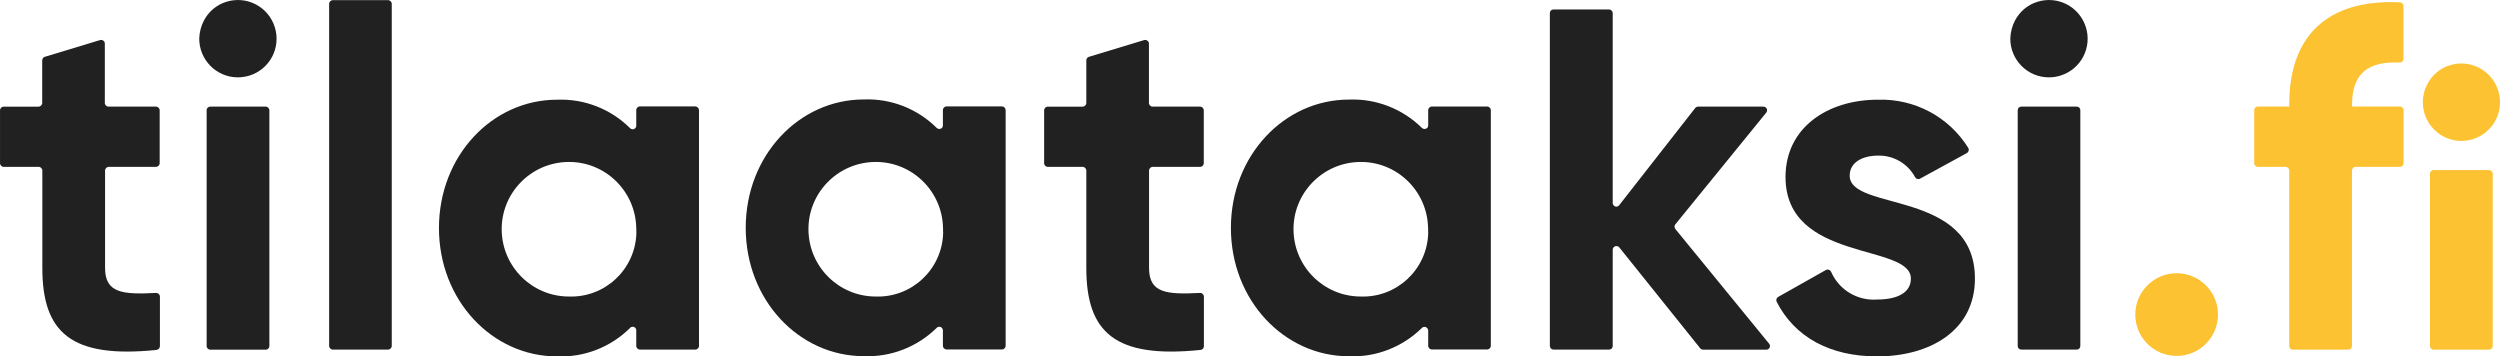
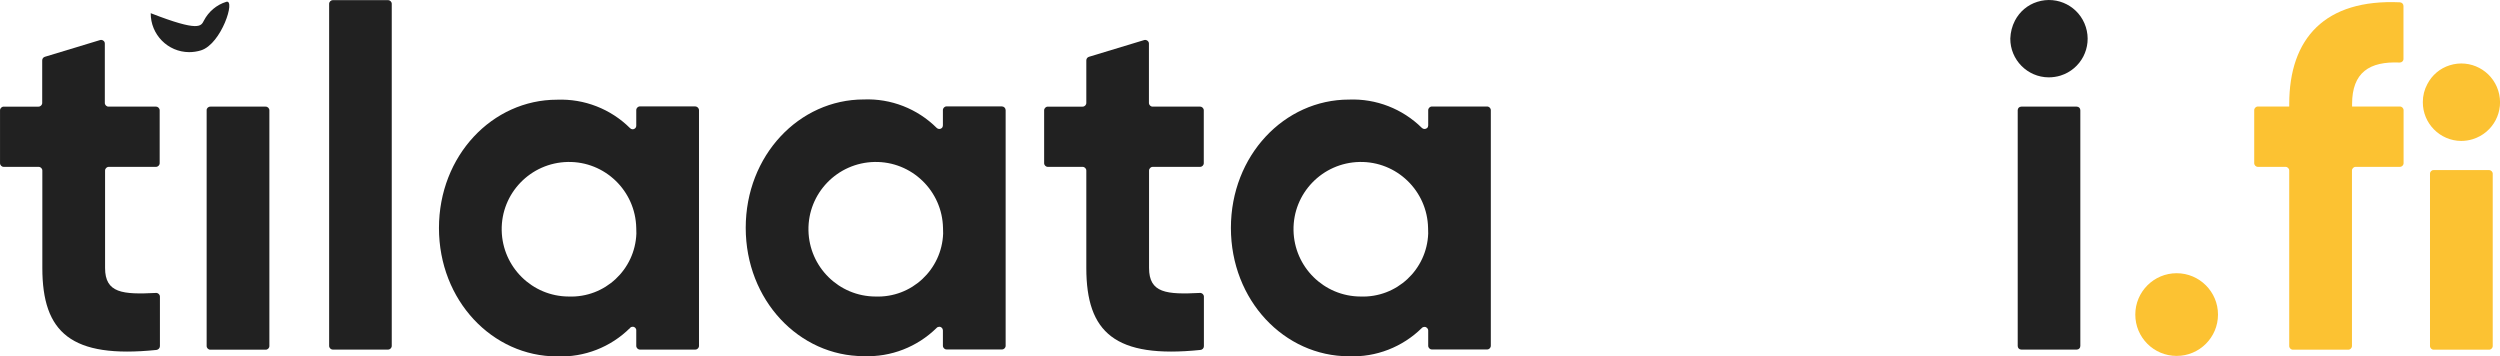
<svg xmlns="http://www.w3.org/2000/svg" version="1.1" id="Layer_1" x="0px" y="0px" viewBox="0 0 209.2 29.83" style="enable-background:new 0 0 209.2 29.83;" xml:space="preserve">
  <style type="text/css">
	.st0{fill:none;}
	.st1{fill:none;stroke:#E9EAEB;}
	.st2{fill:#212121;}
	.st3{fill:#FCC232;}
</style>
  <g id="Rectangle_3647">
    <path class="st0" d="M-297-196.99h804c2.21,0,4,1.79,4,4v423c0,2.21-1.79,4-4,4h-804c-2.21,0-4-1.79-4-4v-423   C-301-195.2-299.21-196.99-297-196.99z" />
    <path class="st1" d="M-297-196.49h804c1.93,0,3.5,1.57,3.5,3.5v423c0,1.93-1.57,3.5-3.5,3.5h-804c-1.93,0-3.5-1.57-3.5-3.5v-423   C-300.5-194.92-298.93-196.49-297-196.49z" />
  </g>
  <g id="Group_361" transform="translate(-1051.688 -1984.577)">
    <path id="Path_236" class="st2" d="M1060.79,1998.54c-0.17,0-0.31,0.14-0.31,0.31v8.15c0,2.11,1.47,2.23,4.26,2.09   c0.17-0.01,0.32,0.12,0.33,0.3c0,0,0,0.01,0,0.01v4.14c0,0.16-0.13,0.3-0.29,0.32c-7.14,0.73-9.55-1.45-9.55-6.86v-8.15   c0-0.17-0.14-0.31-0.31-0.31H1052c-0.17,0-0.31-0.14-0.31-0.31v-4.42c0-0.17,0.14-0.31,0.31-0.31h2.91c0.17,0,0.31-0.14,0.31-0.31   v-3.56c0-0.14,0.09-0.26,0.22-0.3l4.62-1.4c0.17-0.05,0.34,0.04,0.39,0.21c0.01,0.03,0.01,0.06,0.01,0.09v4.96   c0,0.17,0.14,0.31,0.31,0.31h3.97c0.17,0,0.31,0.14,0.31,0.31v4.42c0,0.17-0.14,0.31-0.31,0.31L1060.79,1998.54z" />
-     <path id="Path_237" class="st2" d="M1068.75,1986.3c0.39-0.75,1.06-1.32,1.87-1.57c1.7-0.54,3.52,0.4,4.06,2.11   s-0.4,3.52-2.11,4.06c-0.32,0.1-0.66,0.15-1,0.15c-1.78-0.01-3.22-1.47-3.21-3.26C1068.38,1987.27,1068.51,1986.76,1068.75,1986.3z    M1069.29,1993.5h4.63c0.17,0,0.31,0.14,0.31,0.31c0,0,0,0,0,0v19.72c0,0.17-0.14,0.31-0.31,0.31h-4.63   c-0.17,0-0.31-0.14-0.31-0.31v-19.72C1068.97,1993.64,1069.11,1993.5,1069.29,1993.5   C1069.28,1993.49,1069.28,1993.49,1069.29,1993.5L1069.29,1993.5z" />
+     <path id="Path_237" class="st2" d="M1068.75,1986.3c0.39-0.75,1.06-1.32,1.87-1.57s-0.4,3.52-2.11,4.06c-0.32,0.1-0.66,0.15-1,0.15c-1.78-0.01-3.22-1.47-3.21-3.26C1068.38,1987.27,1068.51,1986.76,1068.75,1986.3z    M1069.29,1993.5h4.63c0.17,0,0.31,0.14,0.31,0.31c0,0,0,0,0,0v19.72c0,0.17-0.14,0.31-0.31,0.31h-4.63   c-0.17,0-0.31-0.14-0.31-0.31v-19.72C1068.97,1993.64,1069.11,1993.5,1069.29,1993.5   C1069.28,1993.49,1069.28,1993.49,1069.29,1993.5L1069.29,1993.5z" />
    <path id="Path_238" class="st2" d="M1079.54,1984.59h4.62c0.17,0,0.31,0.14,0.31,0.31c0,0,0,0,0,0v28.62   c0,0.17-0.14,0.31-0.31,0.31l0,0h-4.62c-0.17,0-0.31-0.14-0.31-0.31l0,0v-28.62C1079.23,1984.73,1079.37,1984.59,1079.54,1984.59z" />
    <path id="Path_239" class="st2" d="M1110.18,1993.8v19.72c0,0.17-0.14,0.31-0.31,0.31c0,0,0,0,0,0h-4.63   c-0.17,0-0.31-0.14-0.31-0.31l0,0v-1.29c0.01-0.17-0.12-0.31-0.29-0.31c-0.09,0-0.18,0.03-0.23,0.1c-1.62,1.61-3.83,2.47-6.11,2.38   c-5.41,0-9.88-4.68-9.88-10.74s4.47-10.74,9.88-10.74c2.28-0.09,4.49,0.77,6.11,2.38c0.11,0.12,0.3,0.13,0.42,0.02   c0.07-0.06,0.1-0.15,0.1-0.24v-1.29c0-0.17,0.14-0.31,0.31-0.31c0,0,0,0,0,0h4.63C1110.04,1993.49,1110.18,1993.63,1110.18,1993.8   C1110.18,1993.8,1110.18,1993.8,1110.18,1993.8z M1104.93,2003.66c-0.06-3.11-2.62-5.59-5.73-5.53s-5.59,2.62-5.53,5.73   c0.06,3.06,2.55,5.52,5.61,5.53c3.02,0.11,5.55-2.25,5.66-5.27C1104.94,2003.97,1104.94,2003.82,1104.93,2003.66z" />
    <path id="Path_240" class="st2" d="M1135.84,1993.8v19.71c0,0.17-0.14,0.31-0.31,0.31c0,0,0,0,0,0h-4.63   c-0.17,0-0.31-0.14-0.31-0.31c0,0,0,0,0,0v-1.28c0-0.17-0.13-0.31-0.3-0.31c-0.08,0-0.16,0.03-0.22,0.09   c-1.62,1.6-3.83,2.46-6.1,2.37c-5.41,0-9.88-4.68-9.88-10.74s4.47-10.74,9.88-10.74c2.27-0.09,4.48,0.77,6.1,2.38   c0.12,0.12,0.31,0.12,0.43,0.01c0.06-0.06,0.09-0.14,0.09-0.22v-1.28c0-0.17,0.14-0.31,0.31-0.31c0,0,0,0,0,0h4.63   C1135.71,1993.49,1135.84,1993.63,1135.84,1993.8C1135.84,1993.8,1135.84,1993.8,1135.84,1993.8z M1130.6,2003.66   c-0.06-3.11-2.62-5.59-5.73-5.53s-5.59,2.62-5.53,5.73c0.06,3.06,2.55,5.52,5.61,5.53c3.02,0.11,5.55-2.25,5.66-5.27   C1130.61,2003.97,1130.6,2003.82,1130.6,2003.66L1130.6,2003.66z" />
    <path id="Path_241" class="st2" d="M1148.15,1998.54c-0.17,0-0.31,0.14-0.31,0.31l0,0v8.15c0,2.11,1.47,2.23,4.26,2.09   c0.17-0.01,0.32,0.12,0.33,0.3c0,0,0,0.01,0,0.01v4.15c0,0.16-0.13,0.3-0.29,0.31c-7.14,0.73-9.55-1.45-9.55-6.86v-8.15   c0-0.17-0.14-0.31-0.31-0.31h-2.91c-0.17,0-0.31-0.14-0.31-0.31l0,0v-4.42c0-0.17,0.14-0.31,0.31-0.31c0,0,0,0,0,0h2.91   c0.17,0,0.31-0.14,0.31-0.31v-3.56c0-0.14,0.09-0.26,0.22-0.3l4.62-1.4c0.17-0.05,0.34,0.05,0.39,0.21   c0.01,0.03,0.01,0.06,0.01,0.09v4.96c0,0.17,0.14,0.31,0.31,0.31l0,0h3.97c0.17,0,0.31,0.14,0.31,0.31c0,0,0,0,0,0v4.42   c0,0.17-0.14,0.31-0.31,0.31c0,0,0,0,0,0L1148.15,1998.54z" />
    <path id="Path_242" class="st2" d="M1176.44,1993.8v19.71c0,0.17-0.14,0.31-0.31,0.31h-4.62c-0.17,0-0.31-0.14-0.31-0.31v-1.27   c0-0.17-0.14-0.31-0.31-0.31c-0.08,0-0.16,0.03-0.22,0.09c-1.62,1.6-3.83,2.46-6.1,2.37c-5.41,0-9.88-4.68-9.88-10.74   s4.47-10.74,9.88-10.74c2.27-0.09,4.48,0.77,6.1,2.37c0.12,0.12,0.31,0.12,0.44,0.01c0.06-0.06,0.09-0.14,0.09-0.22v-1.27   c0-0.17,0.14-0.31,0.31-0.31l0,0h4.62C1176.3,1993.49,1176.44,1993.63,1176.44,1993.8z M1171.19,2003.66   c-0.06-3.11-2.62-5.59-5.73-5.53s-5.59,2.62-5.53,5.73c0.06,3.06,2.55,5.52,5.61,5.53c3.02,0.11,5.55-2.25,5.66-5.27   C1171.2,2003.97,1171.2,2003.82,1171.19,2003.66L1171.19,2003.66z" />
-     <path id="Path_243" class="st2" d="M1193.96,2013.72l-6.77-8.44c-0.1-0.13-0.3-0.15-0.43-0.05c-0.07,0.06-0.12,0.15-0.12,0.24v8.06   c0,0.17-0.13,0.3-0.3,0.3c0,0,0,0-0.01,0h-4.64c-0.17,0-0.3-0.13-0.31-0.29c0,0,0,0,0-0.01v-27.86c0-0.17,0.13-0.3,0.3-0.3   c0,0,0,0,0.01,0h4.64c0.17,0,0.3,0.13,0.31,0.3v15.89c0,0.17,0.14,0.31,0.3,0.31c0.09,0,0.18-0.04,0.24-0.12l6.36-8.13   c0.06-0.07,0.15-0.12,0.24-0.12h5.47c0.17,0,0.31,0.13,0.31,0.3c0,0.07-0.02,0.14-0.07,0.2l-7.61,9.35c-0.09,0.11-0.09,0.27,0,0.39   l7.85,9.6c0.11,0.13,0.09,0.32-0.04,0.43c-0.05,0.04-0.12,0.07-0.19,0.07h-5.31C1194.1,2013.83,1194.01,2013.79,1193.96,2013.72z" />
-     <path id="Path_244" class="st2" d="M1216.95,2007.89c0,4.39-3.82,6.51-8.18,6.51c-3.95,0-6.9-1.61-8.41-4.57   c-0.07-0.15-0.02-0.33,0.13-0.41l3.99-2.25c0.15-0.08,0.33-0.03,0.42,0.12c0.01,0.01,0.01,0.02,0.02,0.04   c0.66,1.51,2.21,2.44,3.86,2.31c1.67,0,2.81-0.57,2.81-1.75c0-2.97-10.49-1.34-10.49-8.5c0-4.15,3.54-6.47,7.73-6.47   c3.06-0.1,5.94,1.43,7.56,4.03c0.09,0.15,0.04,0.34-0.11,0.43c0,0-0.01,0-0.01,0.01l-3.92,2.14c-0.15,0.08-0.33,0.02-0.41-0.13   c0,0,0,0,0,0c-0.61-1.14-1.82-1.84-3.11-1.8c-1.3,0-2.36,0.57-2.36,1.67C1206.45,2002.28,1216.95,2000.41,1216.95,2007.89z" />
    <path id="Path_245" class="st2" d="M1220.3,1986.3c0.39-0.75,1.06-1.32,1.87-1.57c1.7-0.54,3.52,0.4,4.06,2.11s-0.4,3.52-2.11,4.06   c-0.32,0.1-0.66,0.15-1,0.15c-1.78-0.01-3.22-1.47-3.21-3.25C1219.93,1987.27,1220.06,1986.76,1220.3,1986.3z M1220.83,1993.5h4.64   c0.17,0,0.3,0.13,0.3,0.3l0,0v19.73c0,0.17-0.13,0.3-0.3,0.3h0h-4.64c-0.17,0-0.3-0.13-0.3-0.3l0,0v-19.73   C1220.53,1993.63,1220.66,1993.5,1220.83,1993.5C1220.83,1993.49,1220.83,1993.49,1220.83,1993.5L1220.83,1993.5z" />
    <path id="Path_246" class="st3" d="M1230.37,2010.9c0-1.91,1.55-3.46,3.46-3.46s3.46,1.55,3.46,3.46c0,1.91-1.55,3.46-3.46,3.46   C1231.92,2014.36,1230.37,2012.82,1230.37,2010.9C1230.37,2010.91,1230.37,2010.9,1230.37,2010.9z" />
    <path id="Path_247" class="st3" d="M1248.51,1993.29v0.2h4c0.17,0,0.31,0.14,0.31,0.31v4.43c0,0.17-0.14,0.31-0.31,0.31h-3.7   c-0.17,0-0.31,0.14-0.31,0.31v14.68c0,0.17-0.14,0.31-0.31,0.31c0,0,0,0,0,0h-4.63c-0.17,0-0.31-0.14-0.31-0.31c0,0,0,0,0,0v-14.68   c0-0.17-0.14-0.31-0.31-0.31h-2.31c-0.17,0-0.31-0.14-0.31-0.31v-4.43c0-0.17,0.14-0.31,0.31-0.31h2.62v-0.2   c0-5.52,3-8.8,9.26-8.52c0.17,0.01,0.3,0.14,0.3,0.31v4.43c0,0.17-0.14,0.3-0.31,0.3c0,0-0.01,0-0.01,0   C1249.97,1989.7,1248.51,1990.63,1248.51,1993.29z" />
    <path id="Path_248" class="st3" d="M1254.81,1991.61c0.39-0.75,1.06-1.32,1.87-1.57c1.7-0.54,3.52,0.41,4.06,2.12   s-0.41,3.52-2.12,4.06c-0.32,0.1-0.65,0.15-0.98,0.15c-1.78-0.01-3.22-1.47-3.21-3.25   C1254.43,1992.58,1254.56,1992.07,1254.81,1991.61z M1255.34,1998.81h4.63c0.17,0,0.31,0.14,0.31,0.31l0,0v14.41   c0,0.17-0.14,0.31-0.31,0.31h-4.63c-0.17,0-0.31-0.14-0.31-0.31v-14.41C1255.03,1998.94,1255.17,1998.8,1255.34,1998.81   L1255.34,1998.81z" />
  </g>
</svg>